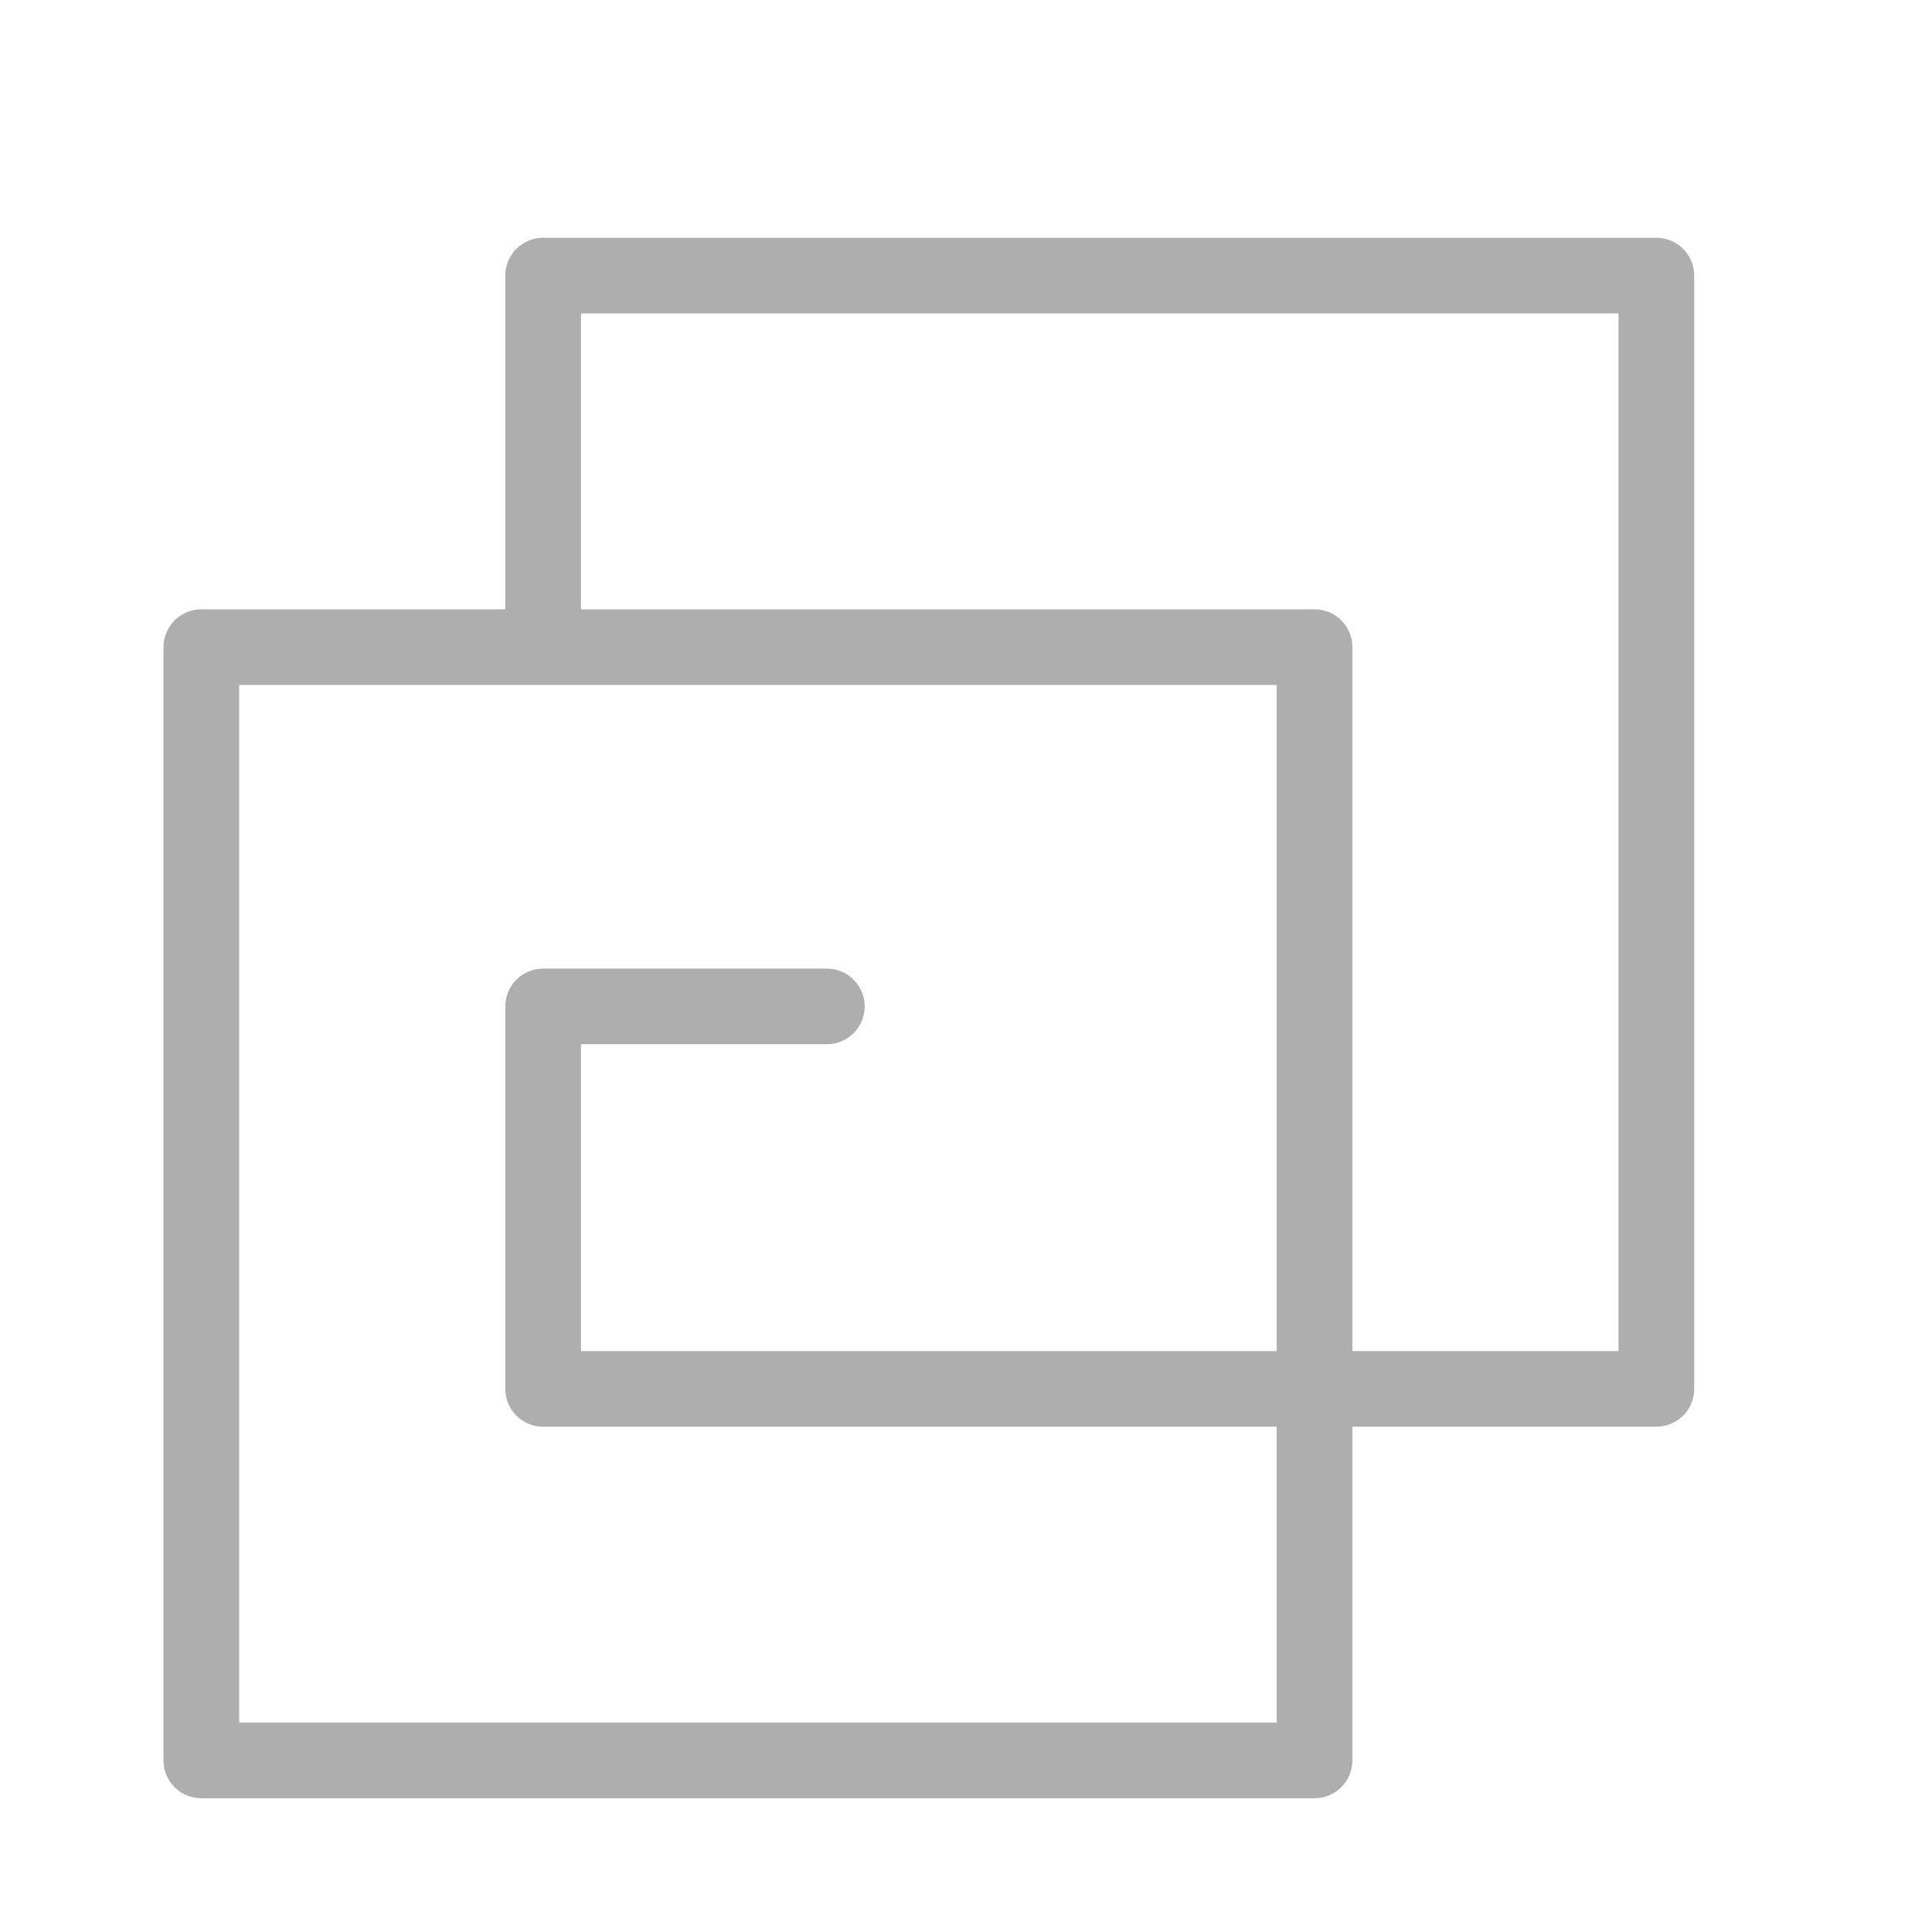
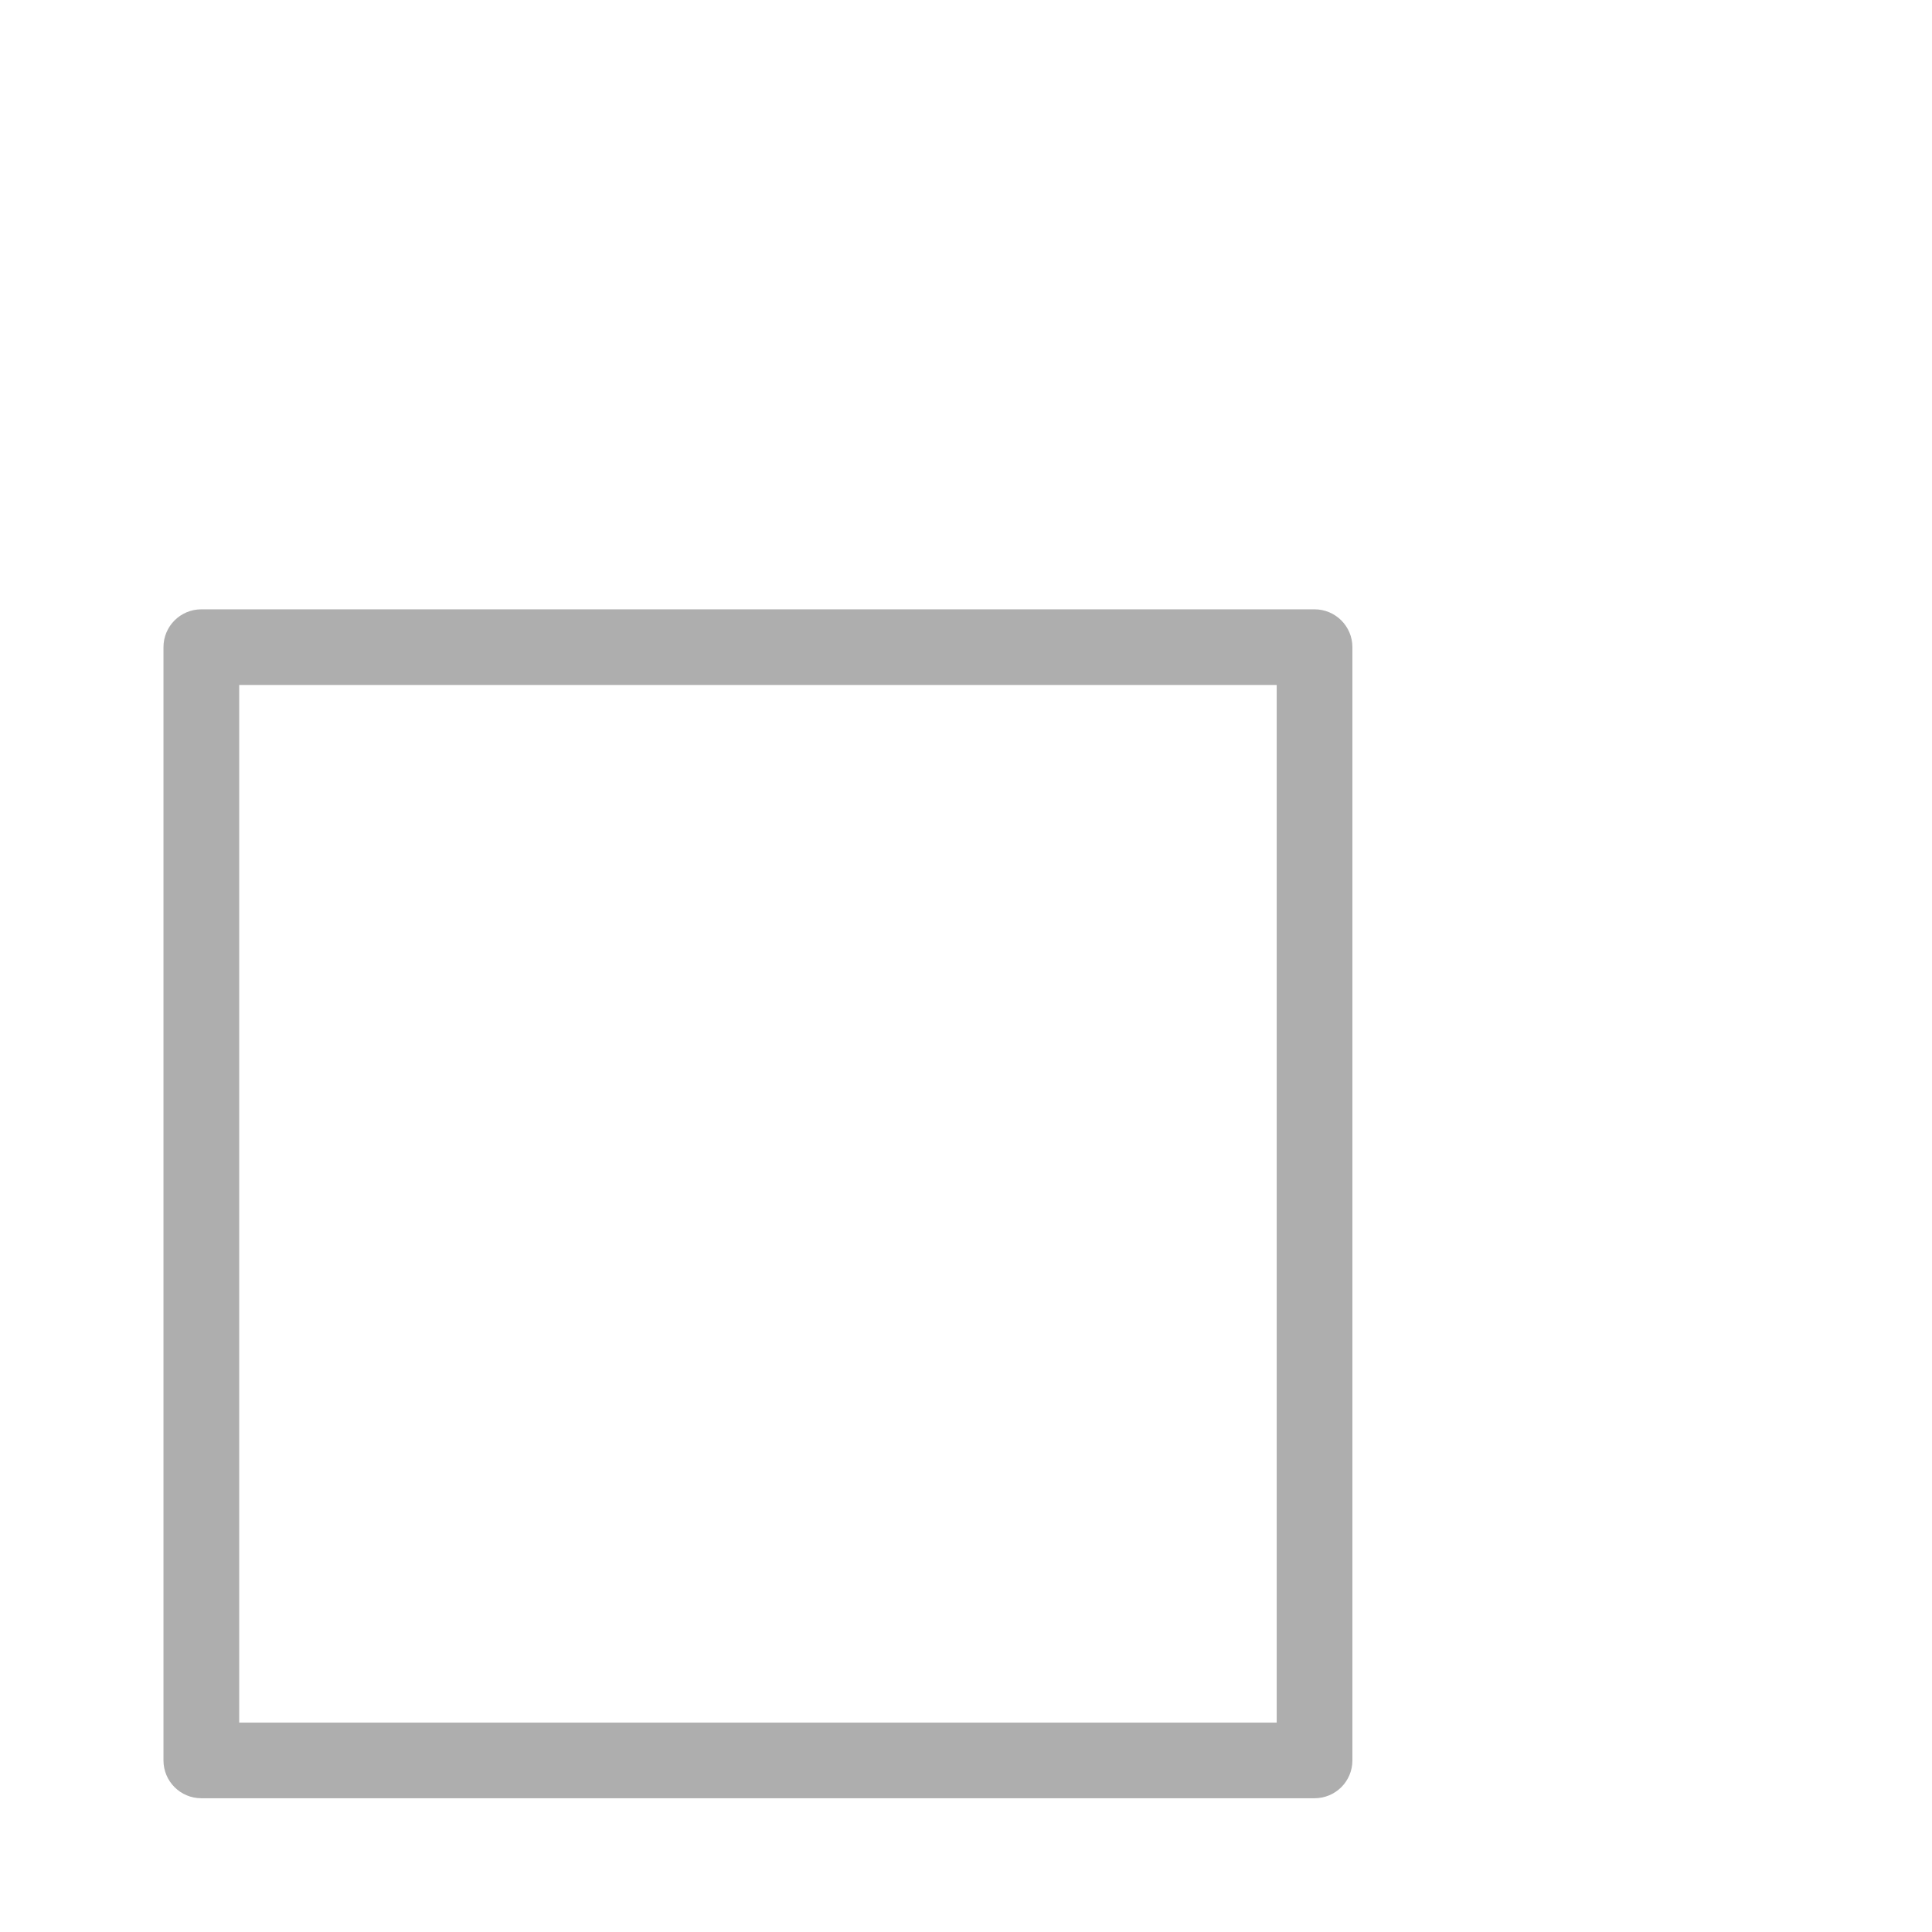
<svg xmlns="http://www.w3.org/2000/svg" width="130" height="130" viewBox="0 0 130 130" fill="none">
  <path d="M15.595 116.411H86.406V45.589H15.595V116.411ZM88.453 120.5H13.547C12.418 120.5 11.5 119.588 11.5 118.456V43.544C11.5 42.416 12.417 41.5 13.547 41.5H88.453C89.584 41.5 90.5 42.417 90.5 43.544V118.456C90.5 119.588 89.583 120.5 88.453 120.5Z" fill="#AEAEAE" stroke="#AEAEAE" />
-   <path d="M111.453 95.5H36.547C35.416 95.5 34.5 94.585 34.5 93.456V67.719C34.5 66.587 35.417 65.675 36.547 65.675H55.635C56.763 65.675 57.682 66.587 57.682 67.719C57.682 68.847 56.764 69.763 55.635 69.763H38.595V91.411H109.405V20.589H38.595V40.928C38.595 42.06 37.676 42.972 36.547 42.972C35.417 42.972 34.5 42.06 34.5 40.928V18.544C34.5 17.415 35.416 16.5 36.547 16.5H111.453C112.584 16.5 113.5 17.415 113.5 18.544V93.456C113.5 94.585 112.584 95.5 111.453 95.5Z" fill="#AEAEAE" stroke="#AEAEAE" />
</svg>